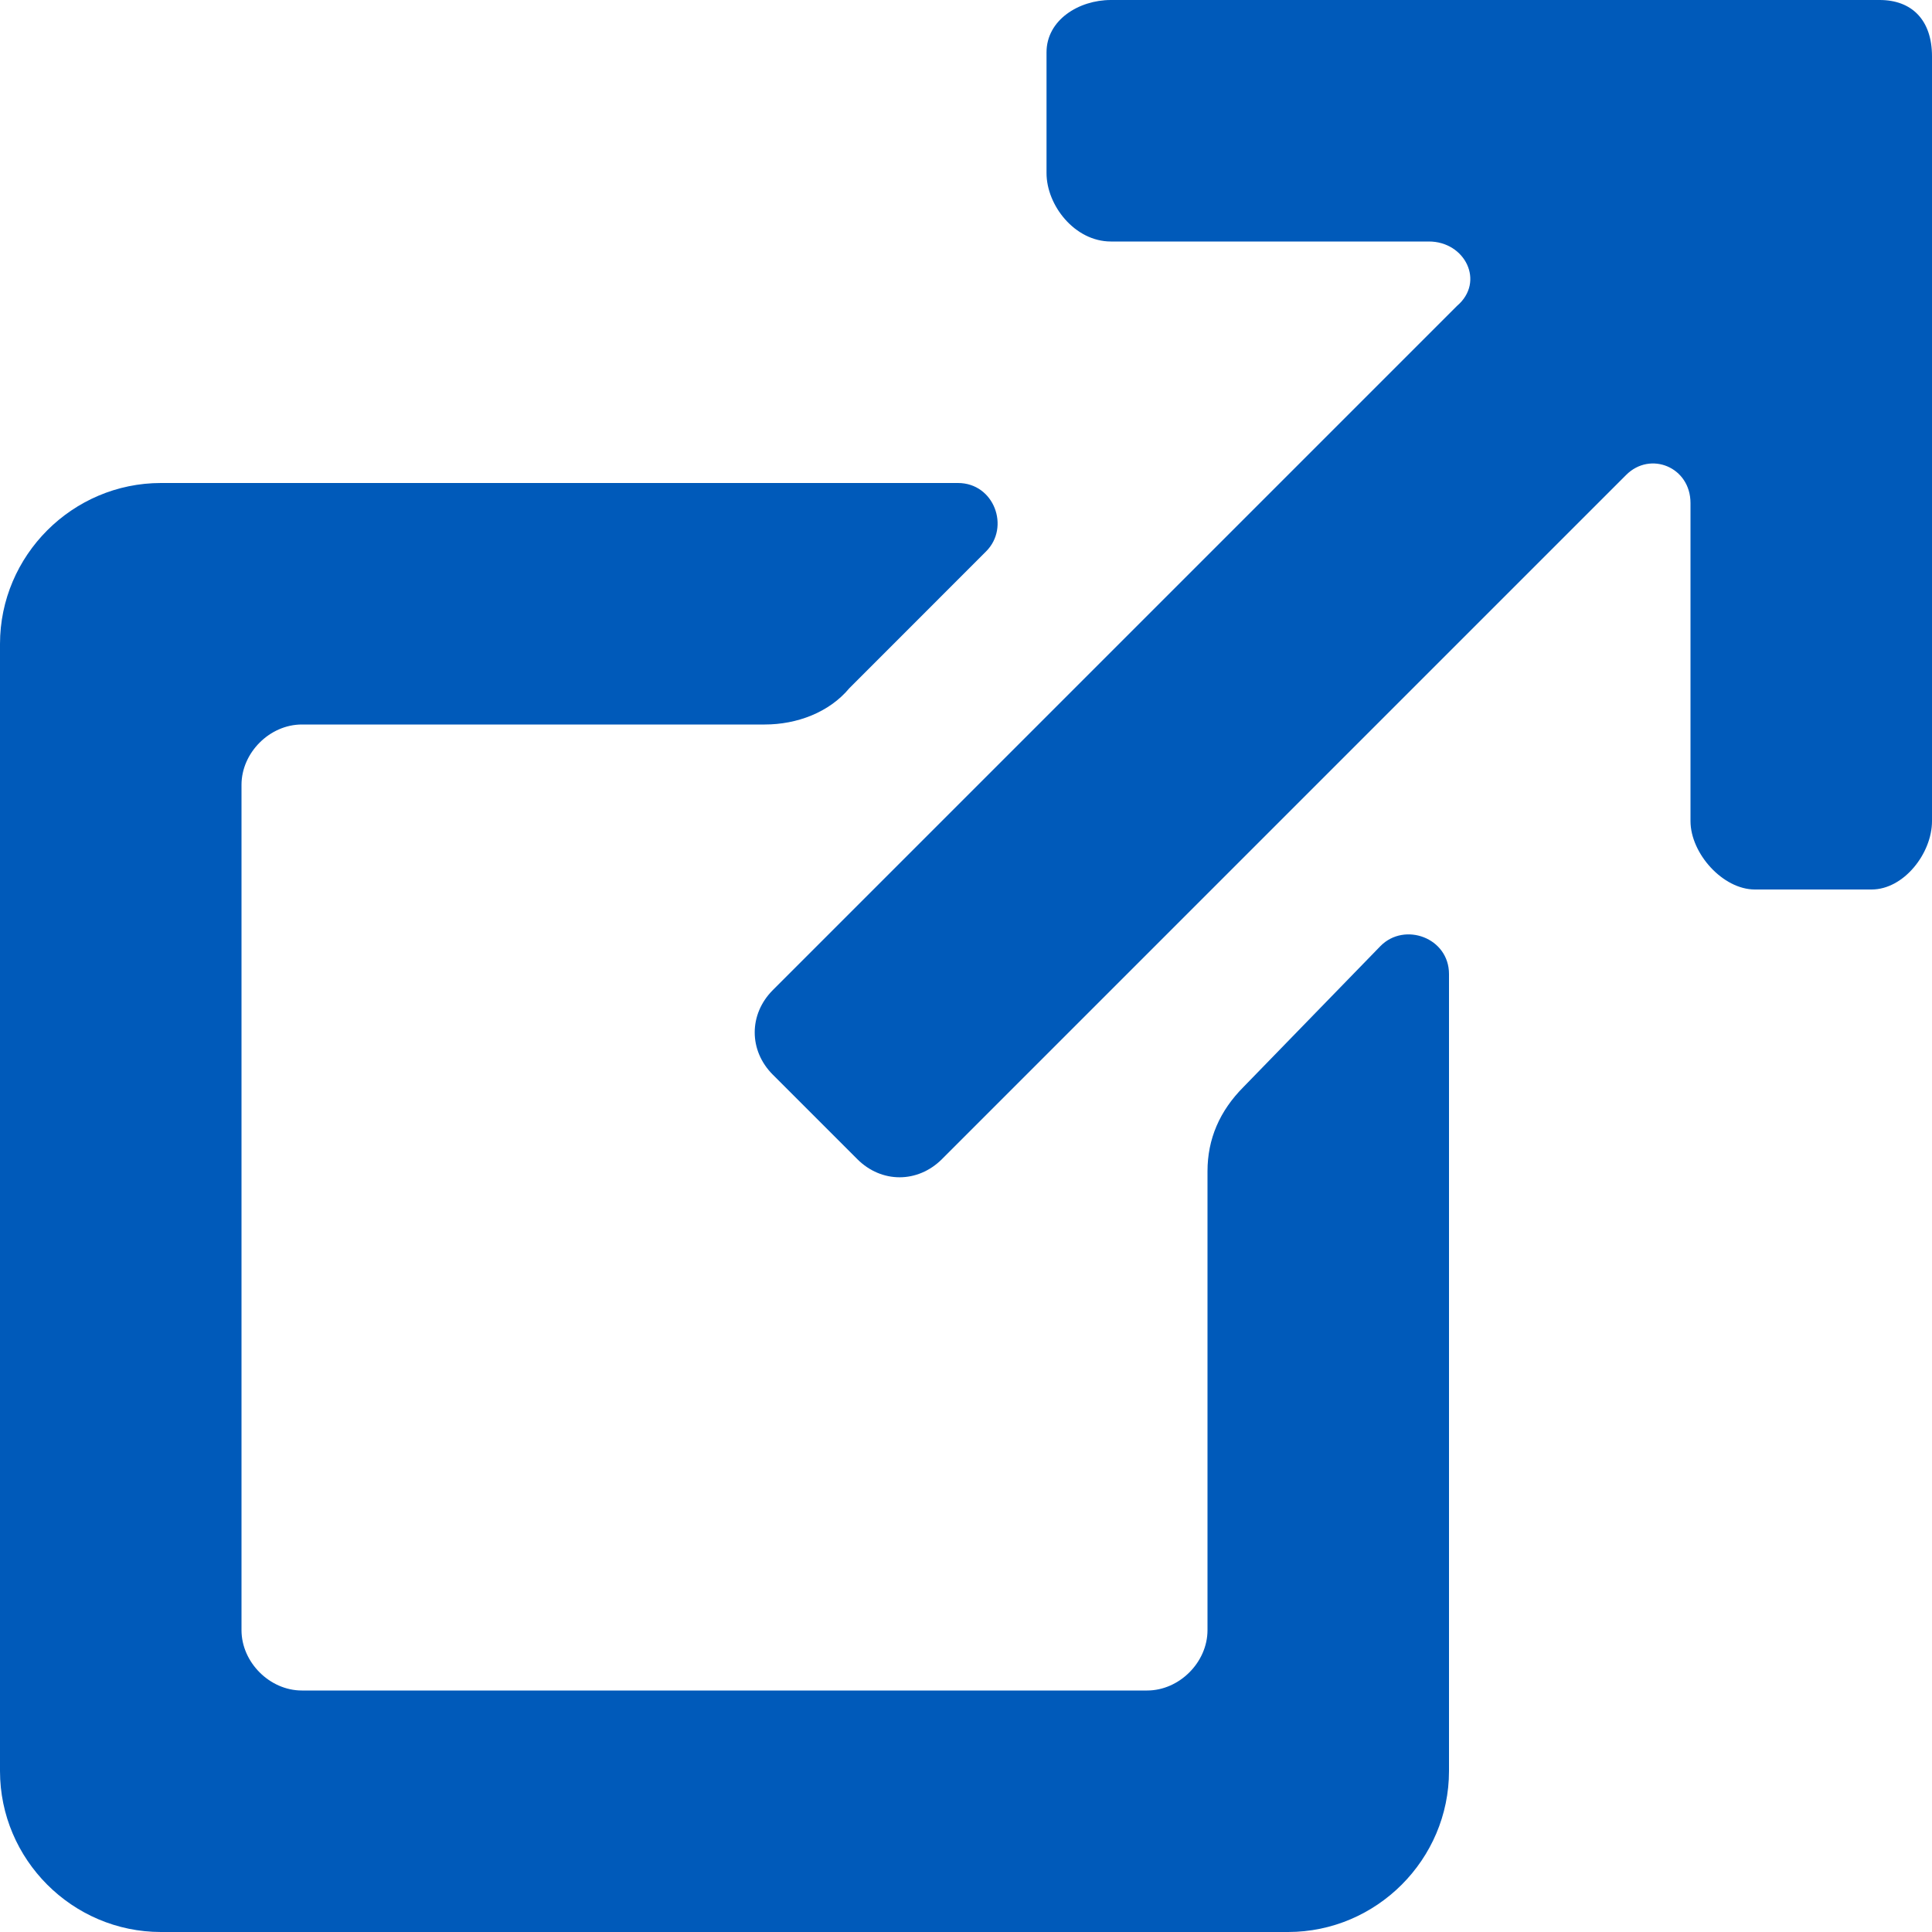
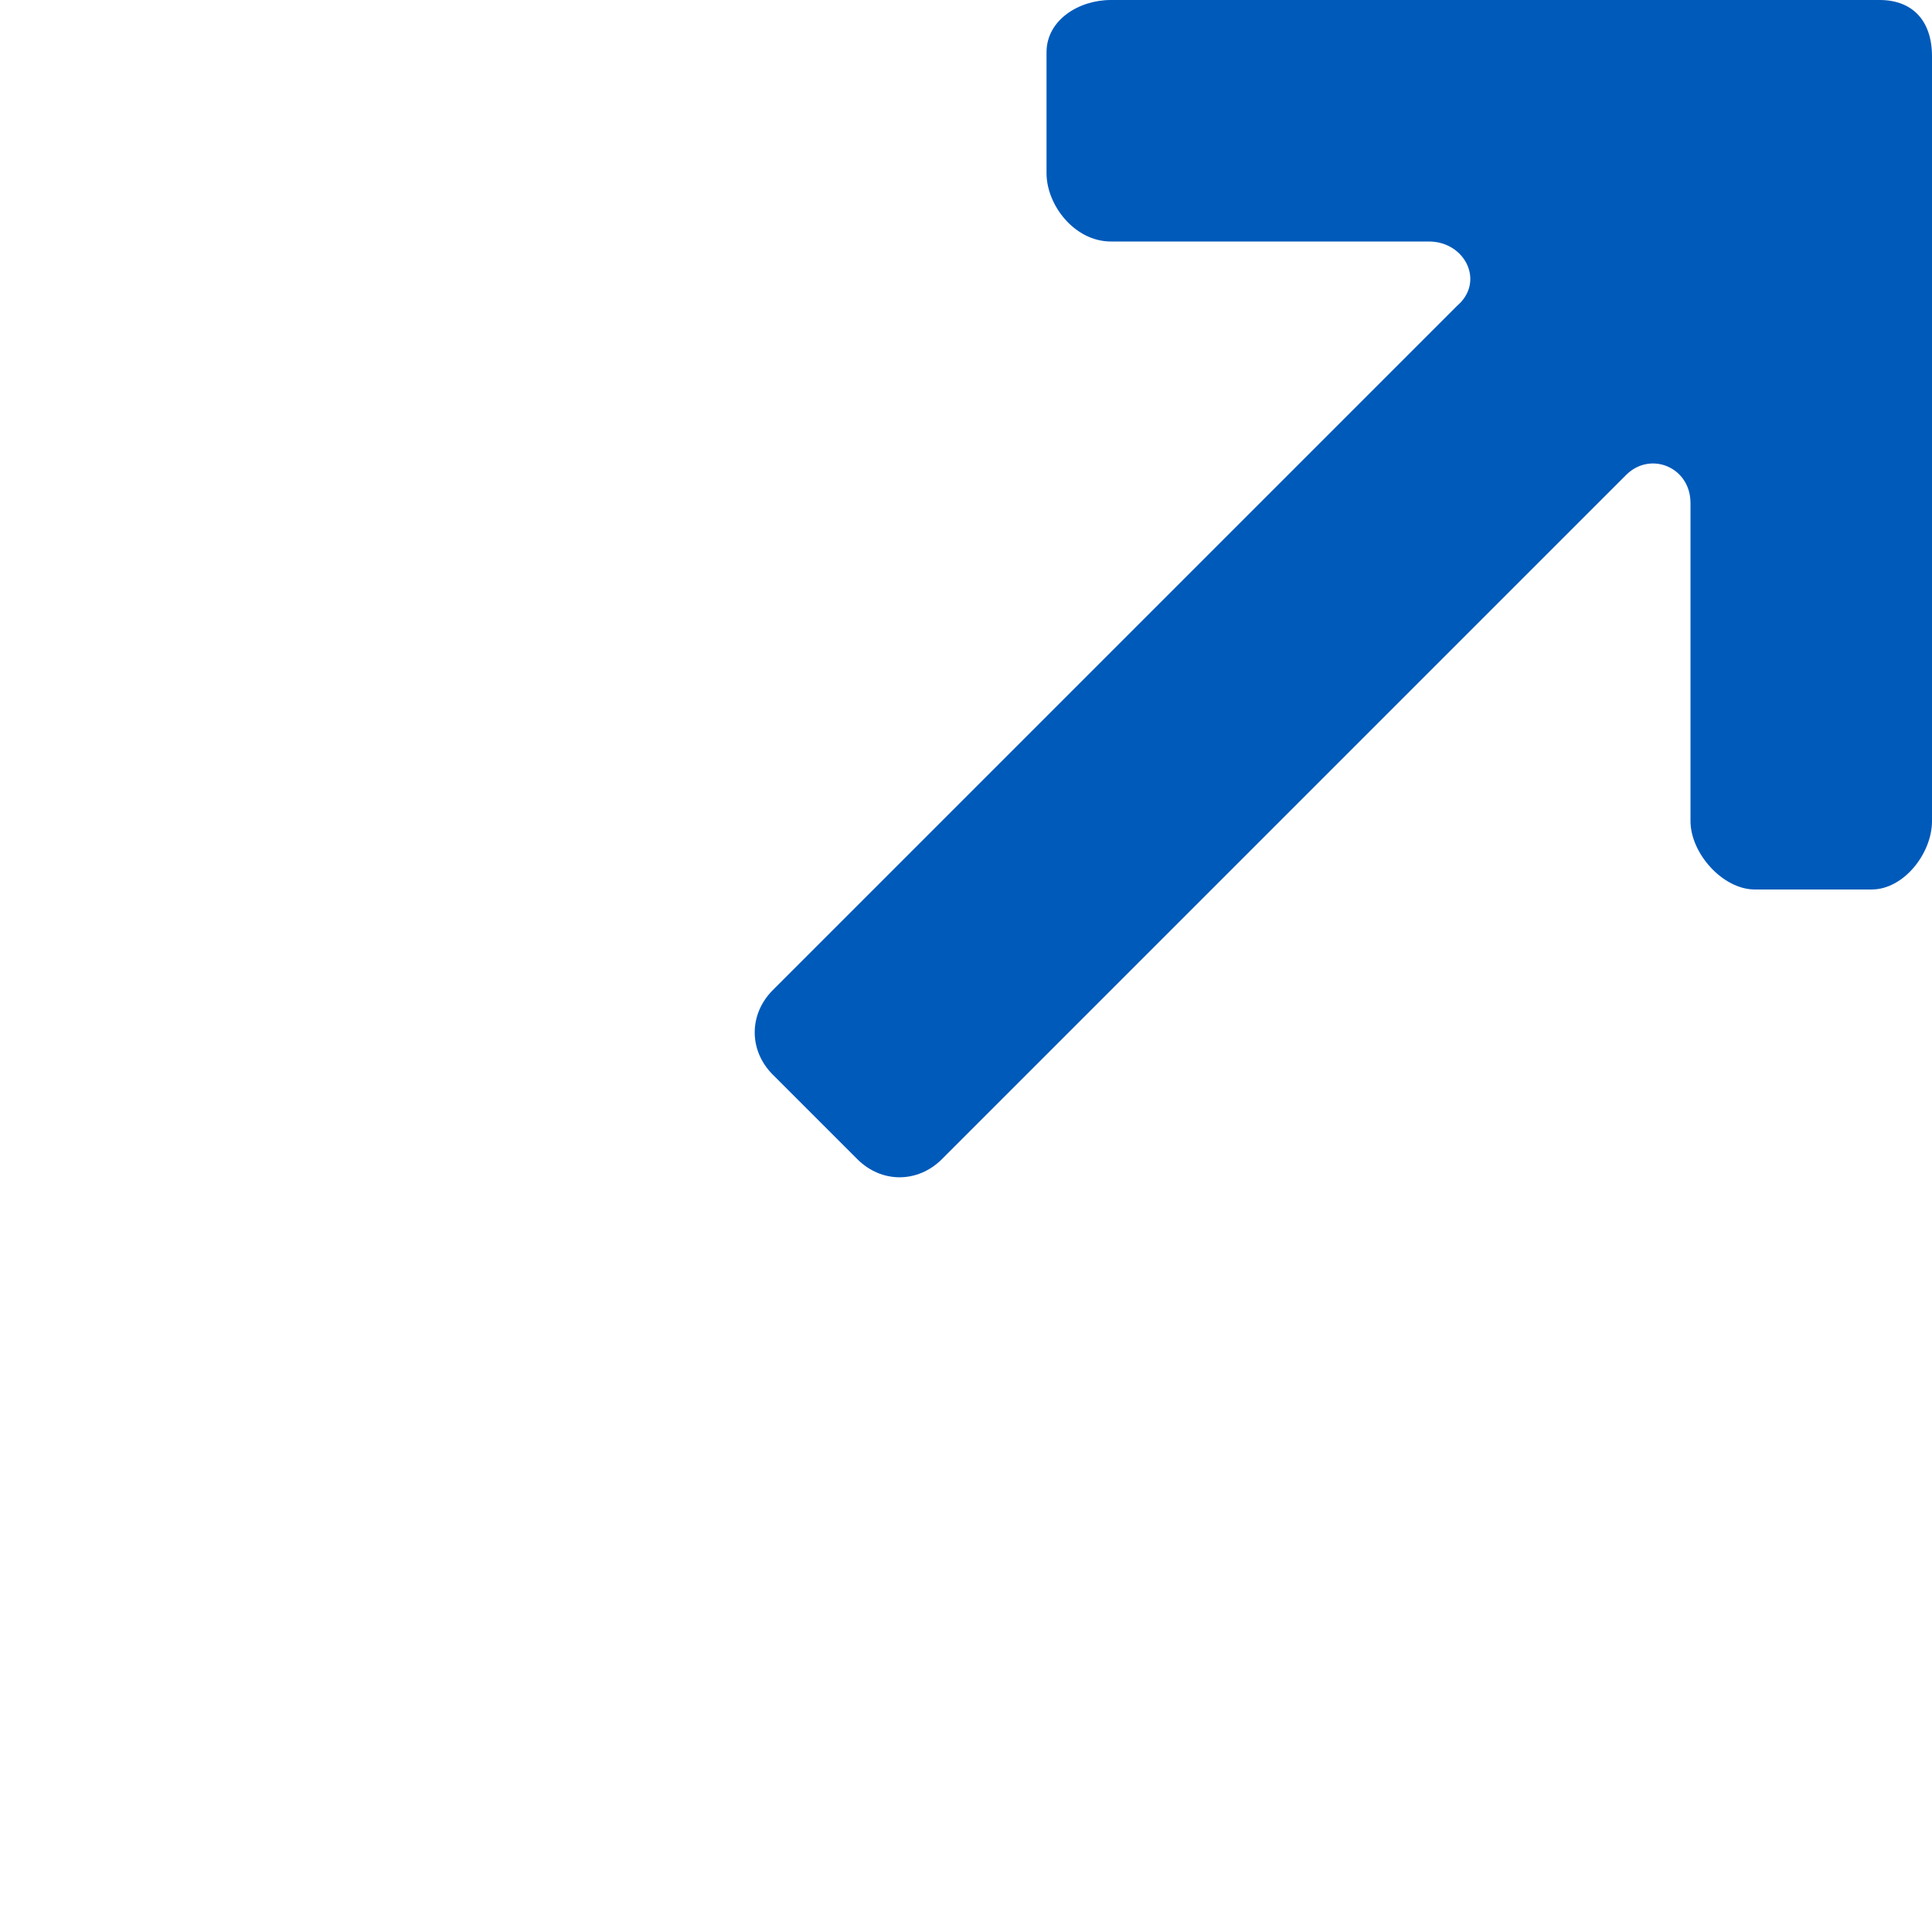
<svg xmlns="http://www.w3.org/2000/svg" width="25" height="25" viewBox="0 0 25 25" fill="none">
  <g id="Group">
    <path id="Vector" d="M24.323 0H14.375C13.958 0 13.542 0.26 13.542 0.677V2.24C13.542 2.656 13.906 3.125 14.375 3.125H18.49C18.958 3.125 19.219 3.646 18.854 3.958L10 12.812C9.688 13.125 9.688 13.594 10 13.906L11.094 15C11.406 15.312 11.875 15.312 12.188 15L21.042 6.146C21.354 5.833 21.875 6.042 21.875 6.51V10.625C21.875 11.042 22.292 11.51 22.708 11.51H24.219C24.635 11.51 25 11.042 25 10.625V0.729C25 0.26 24.74 0 24.323 0Z" fill="#005ABA" />
-     <path id="Vector_2" d="M17.865 12.24L16.094 14.062C15.781 14.375 15.625 14.74 15.625 15.156V21.094C15.625 21.51 15.26 21.875 14.844 21.875H3.906C3.49 21.875 3.125 21.51 3.125 21.094V10.156C3.125 9.74 3.49 9.375 3.906 9.375H9.896C10.312 9.375 10.729 9.219 10.99 8.906L12.76 7.135C13.073 6.823 12.865 6.25 12.396 6.25H2.083C0.937 6.25 0 7.188 0 8.333V22.917C0 24.062 0.937 25 2.083 25H16.667C17.812 25 18.75 24.062 18.75 22.917V12.604C18.75 12.135 18.177 11.927 17.865 12.24Z" fill="#005ABA" />
  </g>
</svg>